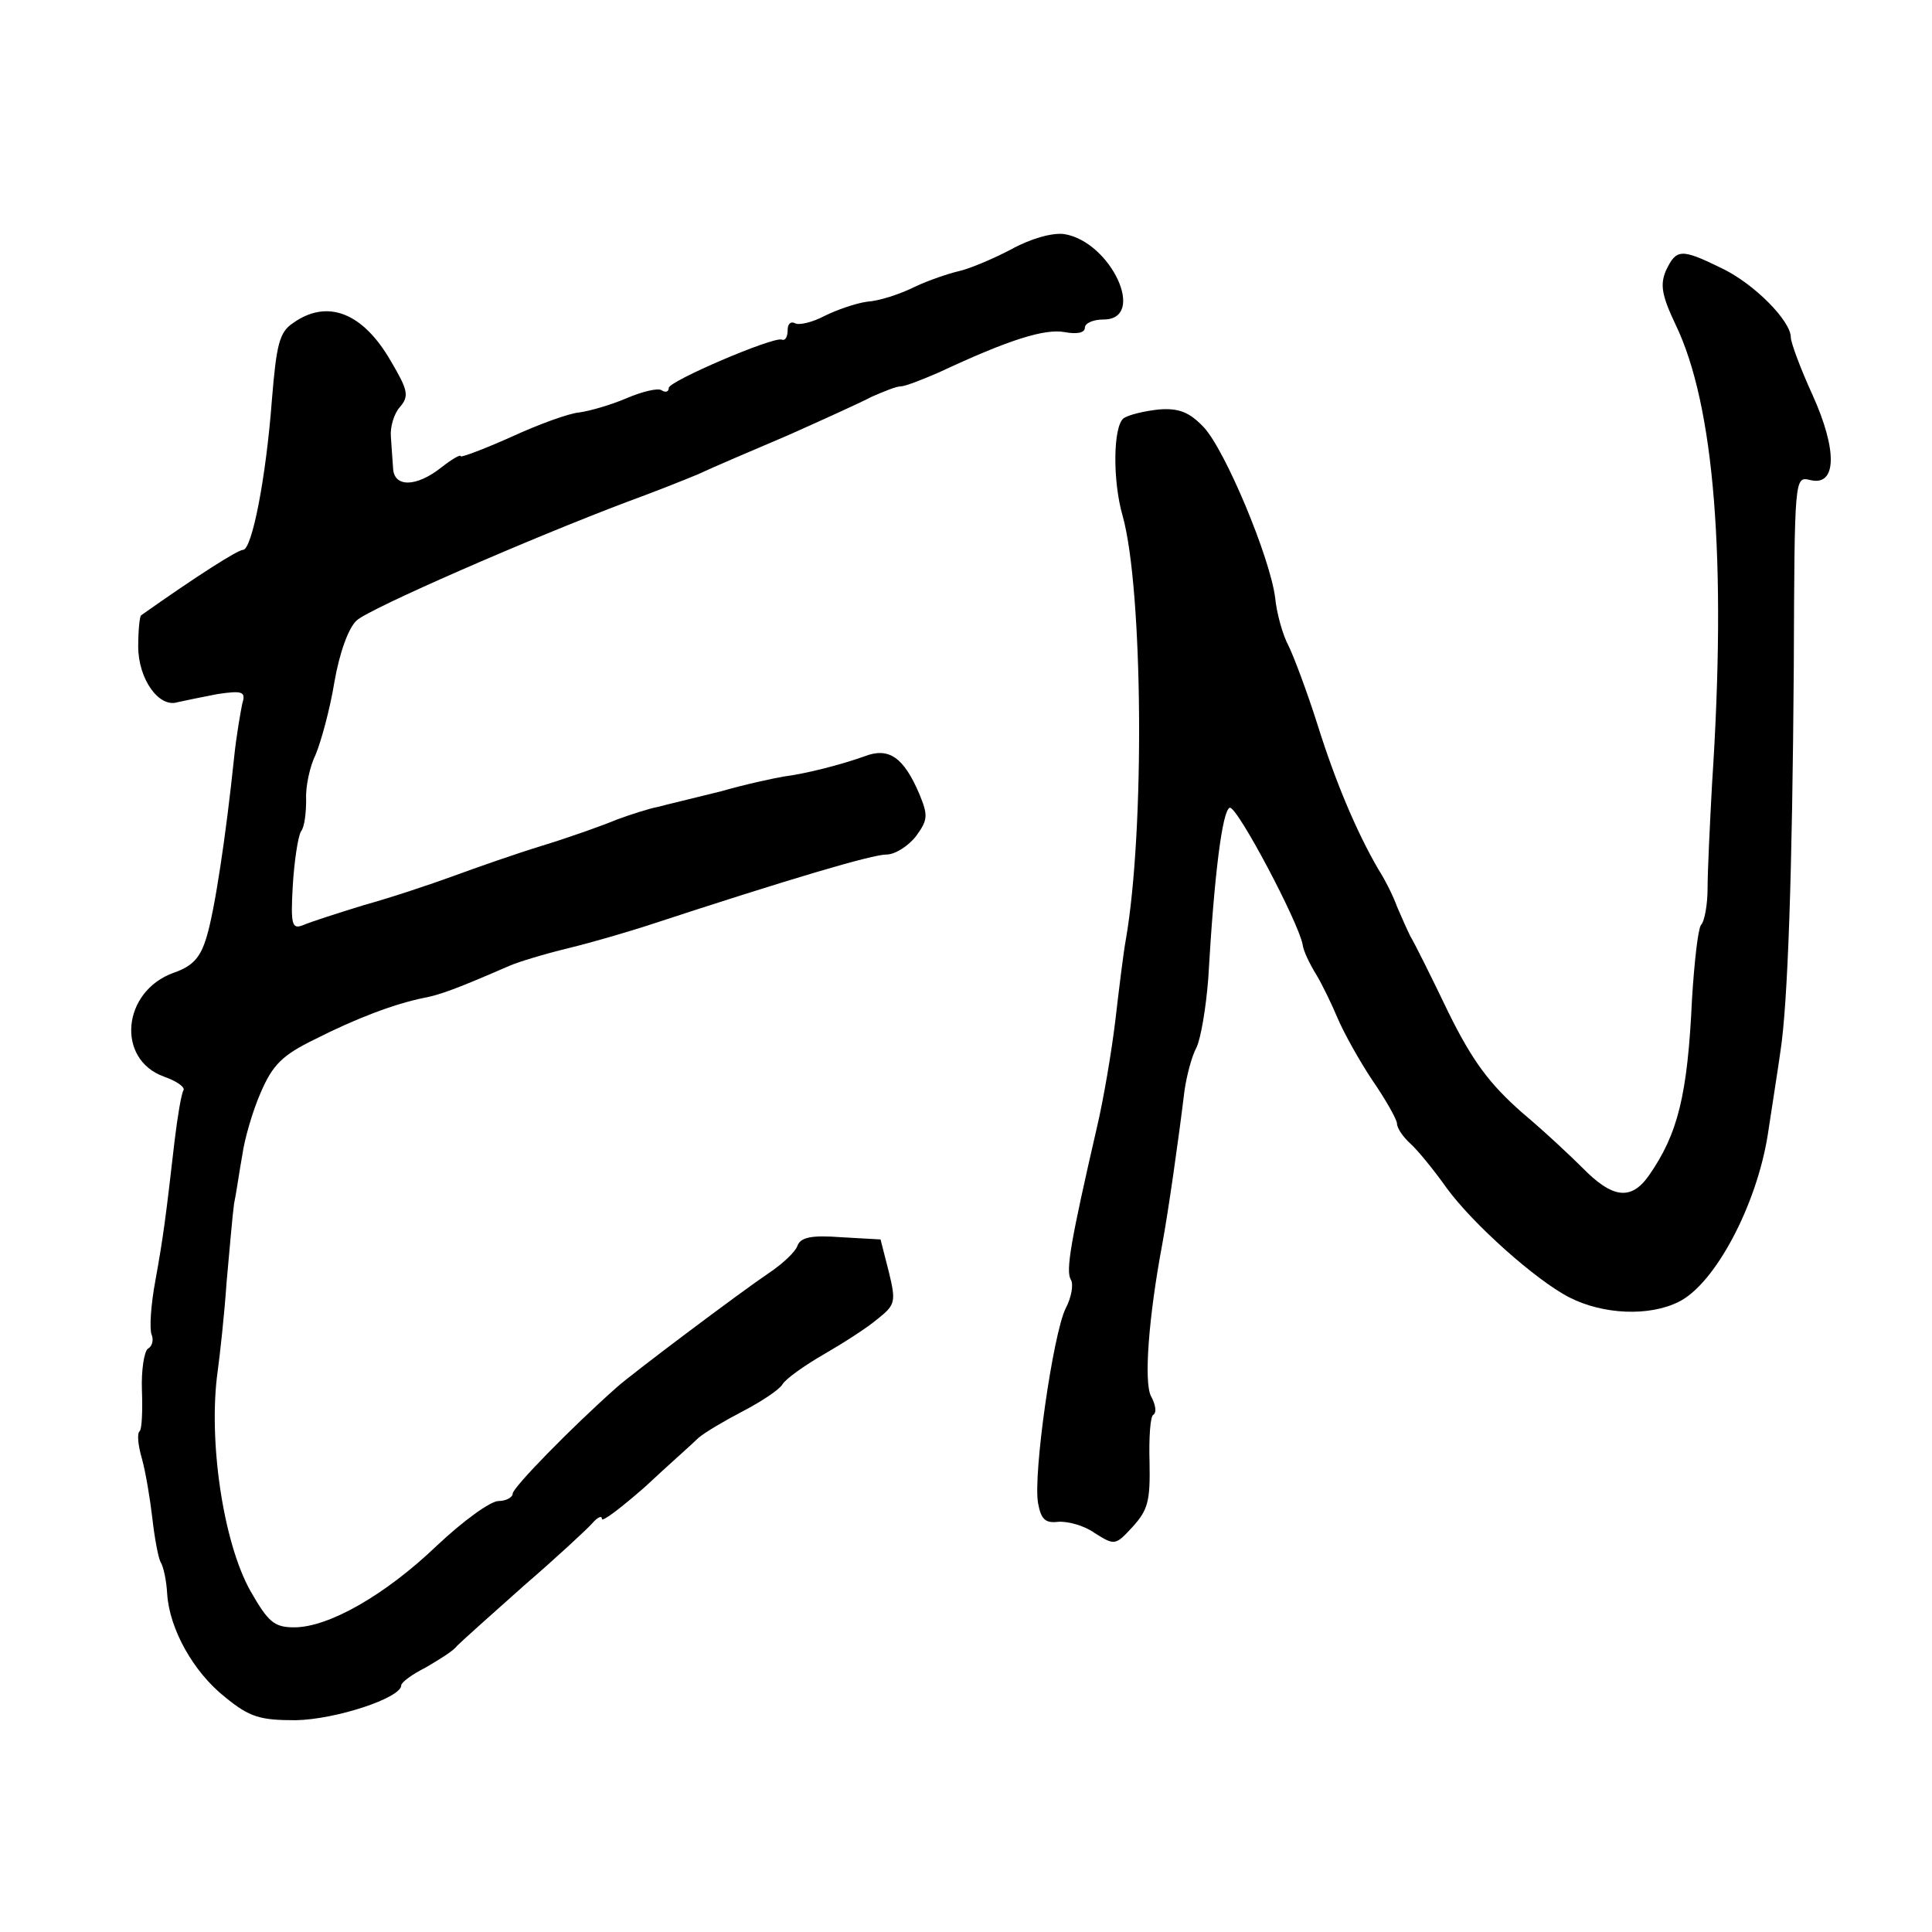
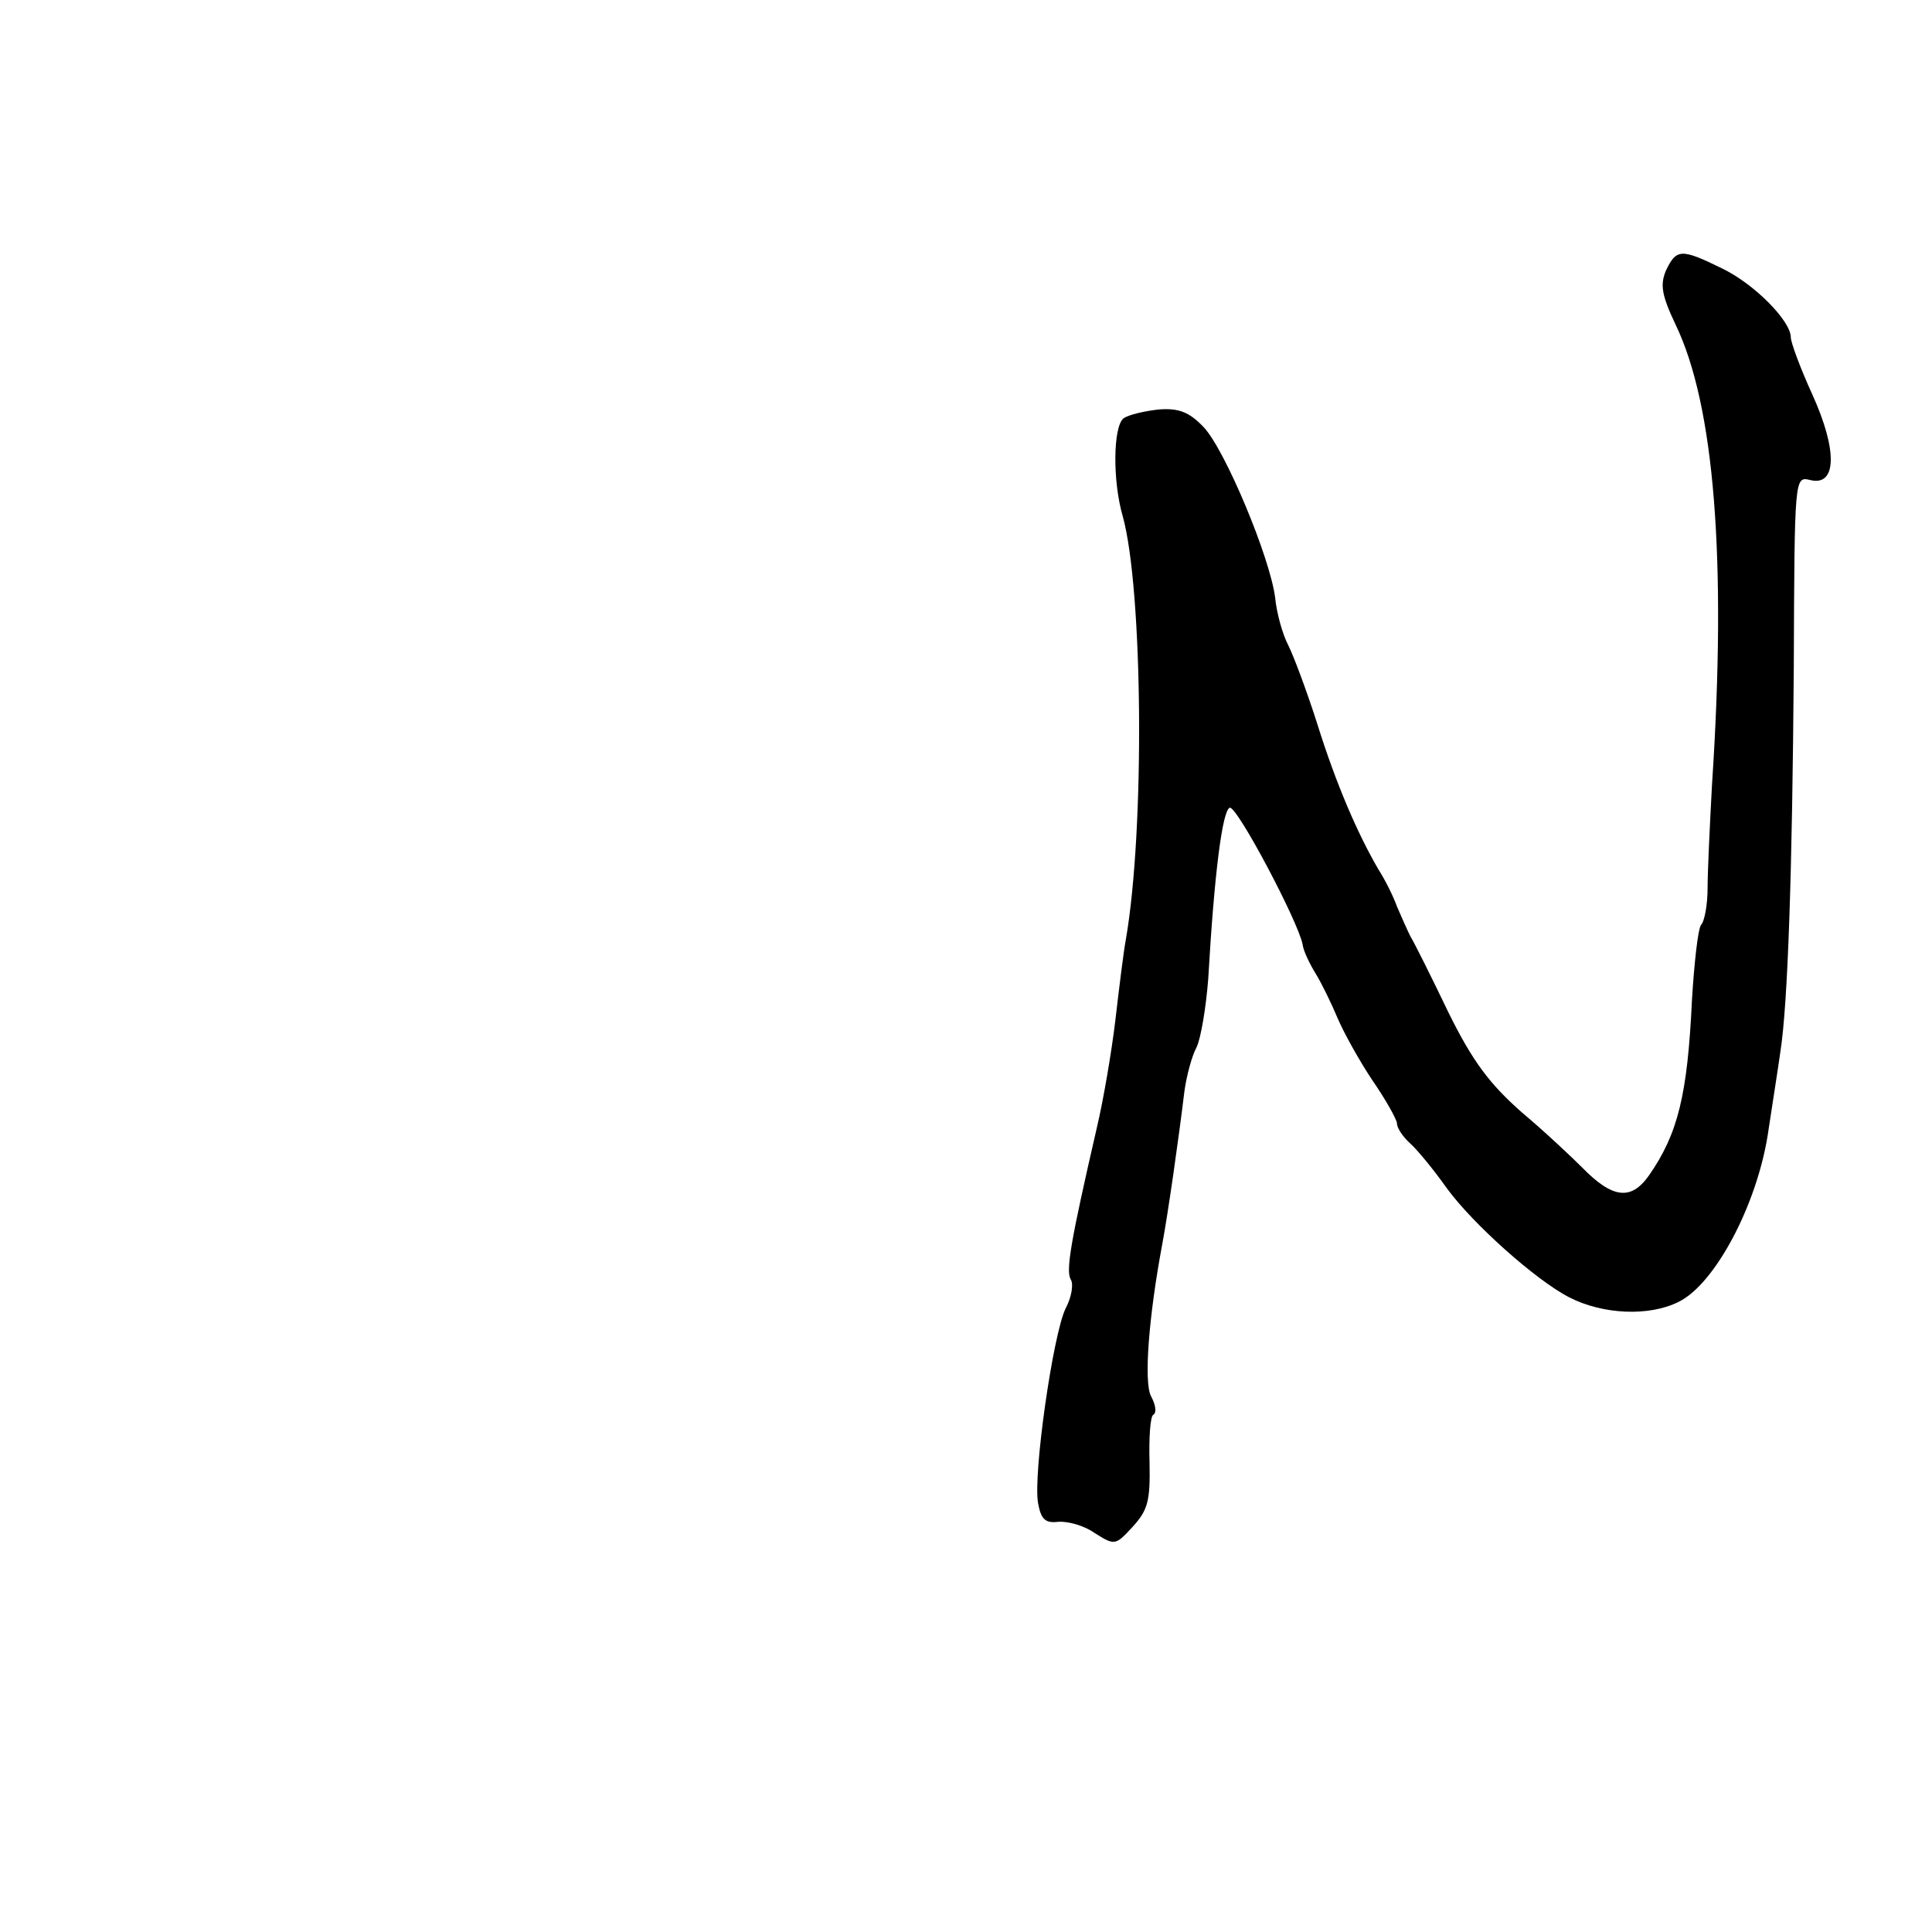
<svg xmlns="http://www.w3.org/2000/svg" version="1.0" width="260pt" height="260pt" viewBox="0 0 260 260" preserveAspectRatio="xMidYMid meet">
  <g transform="translate(0,260) scale(0.1,-0.1)" fill="#000000" stroke="none">
-     <path d="M1360 2264 c-25 -13 -56 -26 -70 -29 -13 -3 -40 -12 -59 -21 -20 -10 -48 -19 -64 -20 -15 -2 -41 -11 -57 -19 -17 -9 -35 -13 -40 -10 -6 3 -10 -1 -10 -9 0 -9 -3 -15 -8 -13 -12 4 -152 -56 -152 -65 0 -5 -4 -7 -10 -3 -5 3 -26 -2 -47 -11 -21 -9 -49 -17 -63 -19 -14 -1 -55 -16 -92 -33 -38 -17 -68 -28 -68 -26 0 3 -12 -4 -26 -15 -34 -27 -64 -27 -65 -1 -1 11 -2 30 -3 43 -1 12 4 30 12 39 13 15 11 23 -12 62 -38 66 -86 84 -132 51 -18 -12 -22 -29 -28 -102 -8 -107 -27 -203 -39 -203 -7 0 -62 -35 -137 -88 -2 -1 -4 -20 -4 -42 0 -44 28 -83 53 -75 9 2 33 7 54 11 34 5 38 3 33 -13 -2 -10 -8 -43 -11 -73 -11 -105 -26 -205 -37 -241 -8 -27 -18 -39 -44 -48 -70 -25 -78 -117 -13 -140 17 -6 28 -14 26 -18 -3 -5 -8 -35 -12 -68 -12 -104 -15 -128 -26 -189 -6 -32 -8 -64 -5 -72 3 -7 1 -16 -5 -19 -5 -4 -9 -29 -8 -56 1 -27 0 -52 -3 -55 -4 -3 -2 -20 3 -37 5 -18 11 -54 14 -80 3 -27 8 -53 11 -59 4 -6 8 -25 9 -43 3 -47 35 -105 78 -139 33 -27 47 -31 95 -31 54 1 142 30 142 47 0 4 15 15 33 24 17 10 37 22 42 29 6 6 46 42 90 81 44 38 85 76 92 84 7 8 13 11 13 6 0 -5 26 15 58 43 31 29 64 58 72 66 8 7 35 23 60 36 25 13 49 29 53 36 4 7 29 25 55 40 26 15 59 36 73 48 24 19 25 23 15 64 l-11 43 -53 3 c-40 3 -55 0 -59 -12 -3 -8 -20 -24 -38 -36 -40 -27 -185 -136 -205 -154 -61 -54 -140 -135 -140 -143 0 -5 -9 -10 -19 -10 -11 0 -48 -27 -83 -60 -70 -67 -146 -110 -192 -110 -27 0 -35 7 -59 49 -37 66 -57 204 -44 296 3 22 9 76 12 120 4 44 8 91 10 105 3 14 7 43 11 65 3 22 14 60 25 85 16 37 29 50 72 71 57 29 108 48 147 56 22 4 46 13 115 43 11 5 47 16 80 24 33 8 80 22 105 30 195 64 304 96 323 96 12 0 30 12 40 25 16 22 16 28 4 57 -21 49 -41 63 -74 50 -31 -11 -77 -23 -108 -27 -12 -2 -50 -10 -85 -20 -36 -9 -74 -18 -85 -21 -11 -2 -36 -10 -55 -17 -19 -8 -64 -24 -100 -35 -36 -11 -90 -30 -120 -41 -30 -11 -84 -29 -120 -39 -36 -11 -73 -23 -82 -27 -15 -6 -17 0 -14 53 2 33 7 66 11 73 5 6 7 26 7 43 -1 17 5 45 13 61 7 17 19 60 25 97 7 40 19 73 30 83 17 16 235 111 365 160 33 12 76 29 95 37 19 9 73 32 120 52 47 21 98 44 113 52 16 7 33 14 39 14 6 0 29 9 52 19 94 44 142 59 169 54 16 -3 27 -1 27 6 0 6 11 11 25 11 59 0 10 105 -53 115 -16 2 -45 -6 -72 -21z" />
    <path d="M2242 2236 c-8 -19 -6 -33 13 -73 52 -108 69 -315 49 -618 -3 -55 -6 -118 -6 -140 0 -22 -4 -45 -9 -50 -4 -6 -9 -51 -12 -100 -6 -129 -19 -181 -58 -237 -24 -34 -49 -31 -90 11 -14 14 -50 48 -81 74 -43 38 -66 68 -99 135 -23 48 -46 94 -51 102 -4 8 -12 26 -18 40 -5 14 -16 36 -25 50 -28 48 -57 115 -82 195 -14 44 -32 92 -39 106 -8 15 -16 44 -18 65 -7 54 -67 198 -96 229 -19 20 -33 26 -60 24 -19 -2 -41 -7 -48 -12 -14 -11 -15 -84 -1 -132 27 -98 30 -421 4 -570 -3 -16 -9 -65 -14 -108 -5 -42 -16 -107 -25 -145 -35 -152 -42 -192 -35 -204 4 -6 1 -24 -7 -39 -17 -35 -44 -224 -37 -262 4 -22 10 -27 27 -25 13 1 35 -5 49 -15 27 -17 28 -17 51 8 21 23 24 35 23 87 -1 33 1 62 5 64 5 3 3 14 -3 25 -10 19 -3 108 15 204 8 43 22 141 30 207 3 21 10 47 16 58 6 12 13 54 16 93 8 140 19 227 29 230 10 2 92 -153 98 -184 1 -9 10 -27 18 -40 8 -13 21 -40 29 -59 8 -19 29 -57 47 -84 18 -26 33 -53 33 -58 0 -6 8 -18 18 -27 10 -9 32 -36 49 -60 35 -48 120 -124 165 -147 45 -23 107 -26 147 -6 49 24 105 130 120 225 6 40 14 90 17 112 10 64 16 241 18 517 1 257 1 257 22 252 36 -9 37 40 3 115 -16 35 -29 70 -29 77 0 22 -49 72 -93 93 -55 27 -61 26 -75 -3z" />
  </g>
</svg>